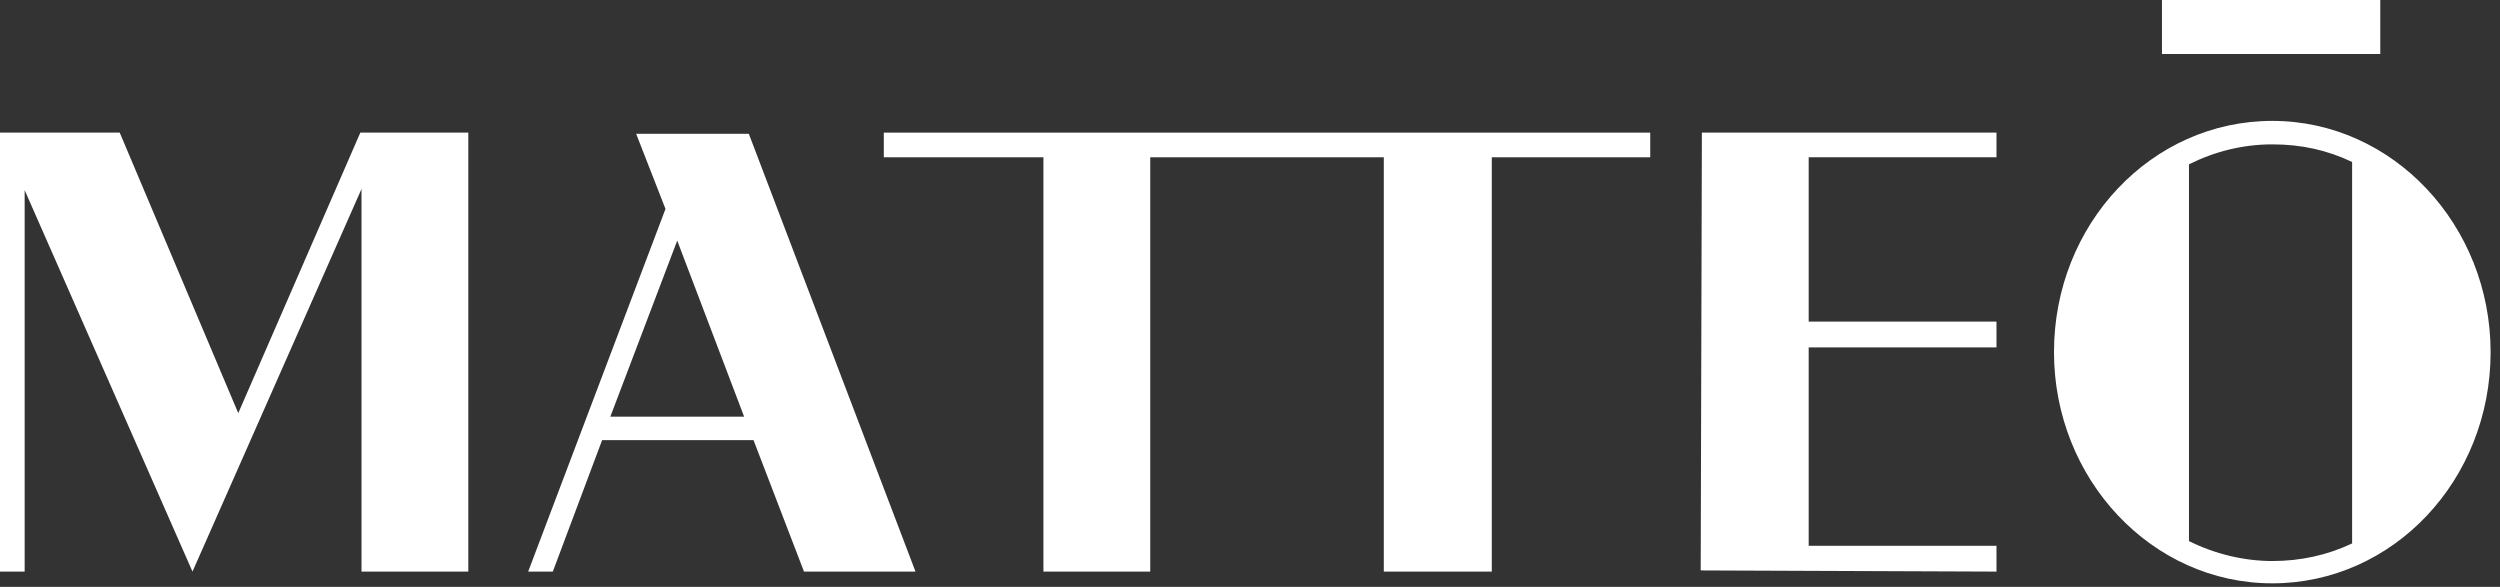
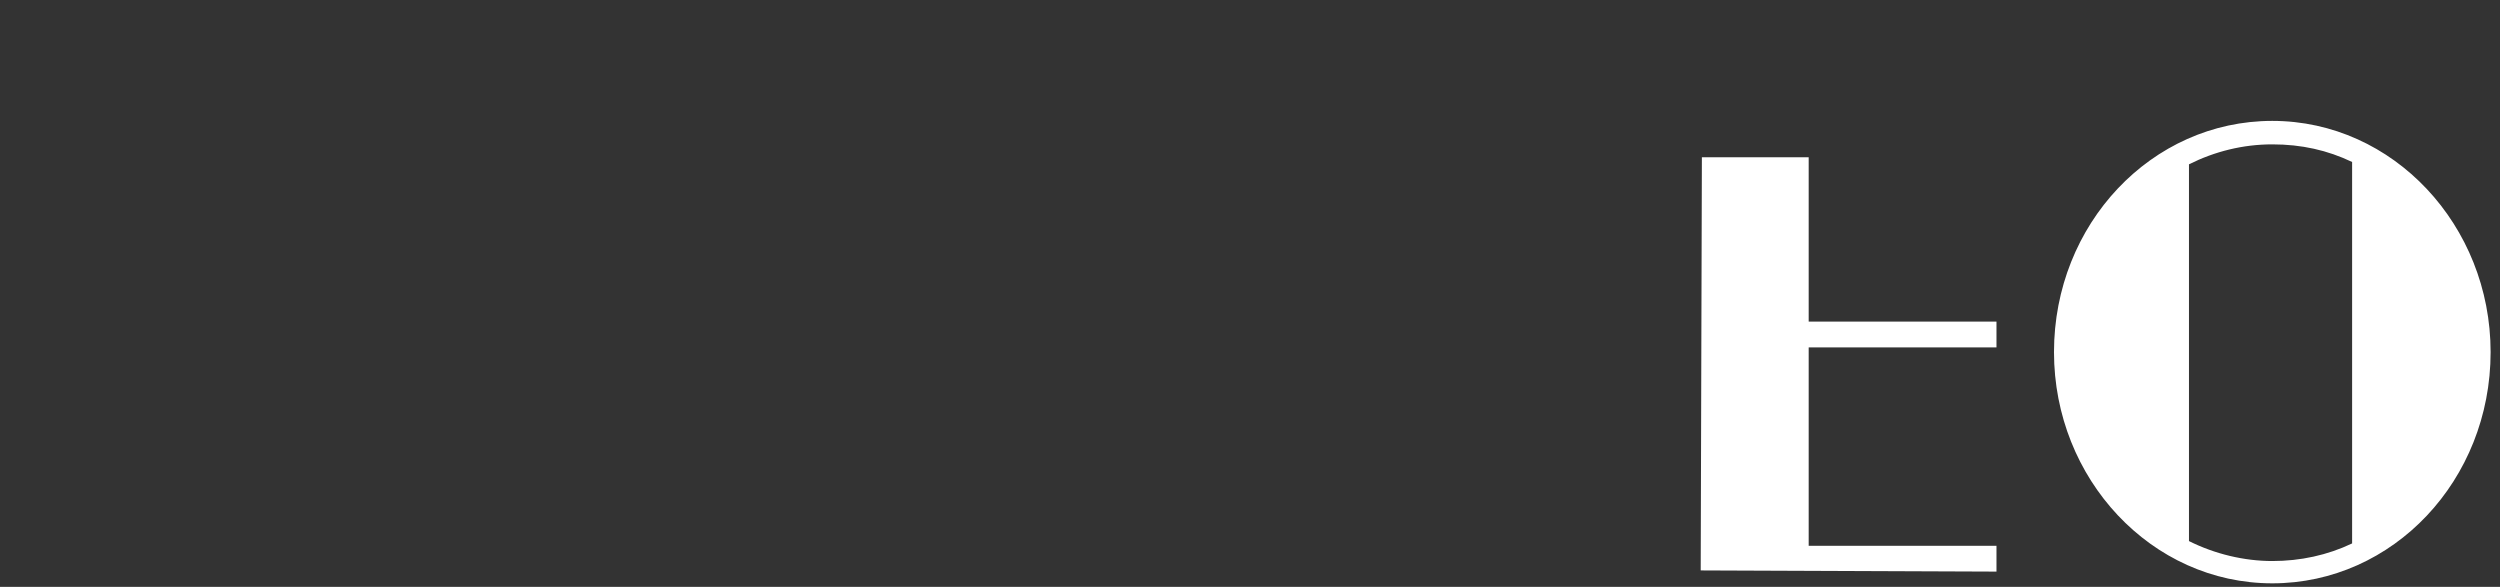
<svg xmlns="http://www.w3.org/2000/svg" width="213" height="50" viewBox="0 0 213 50" fill="none">
  <rect x="0" y="0" width="213" height="50" fill="#333333" stroke="none" />
-   <path d="M170.1 13.4V11.3H145L144.9 48.6L170.1 48.7V46.5H154.1V29.6H170.1V27.4H154.1V13.4H170.1Z" fill="white" />
-   <path d="M68.4 48.7H78L63.8 11.4H54.2L56.7 17.8L45 48.7H47.1L51.3 37.5H64.2L68.5 48.7H68.4ZM57.7 20.5L63.4 35.5H52L57.7 20.5Z" fill="white" />
+   <path d="M170.1 13.4H145L144.9 48.6L170.1 48.7V46.5H154.1V29.6H170.1V27.4H154.1V13.4H170.1Z" fill="white" />
  <path d="M193.6 10.3C183.3 10.3 175 19.1 175 30C175 40.8 183.3 49.7 193.6 49.7C203.9 49.7 212.2 40.9 212.2 30C212.2 19.2 203.9 10.3 193.6 10.3ZM186.5 46.1V14C188.7 12.9 191.1 12.3 193.6 12.3C196.1 12.3 198.3 12.8 200.4 13.8V46.3C198.3 47.3 196 47.8 193.6 47.8C191.2 47.8 188.7 47.2 186.5 46.1Z" fill="white" />
-   <path d="M75.3 11.3V13.4H88.9V48.7H98V13.4H117.9V48.7H127.1V13.4H140.6V11.3H75.3Z" fill="white" />
-   <path d="M184.2 4.6L202.8 4.6V0L184.2 0V4.6Z" fill="white" />
-   <path d="M30.7 11.3L20.3 35.2L10.2 11.3H0V48.7H2H2.1V16.2L16.4 48.7L30.8 16.1V48.7H39.9V11.3H30.7Z" fill="white" />
</svg>